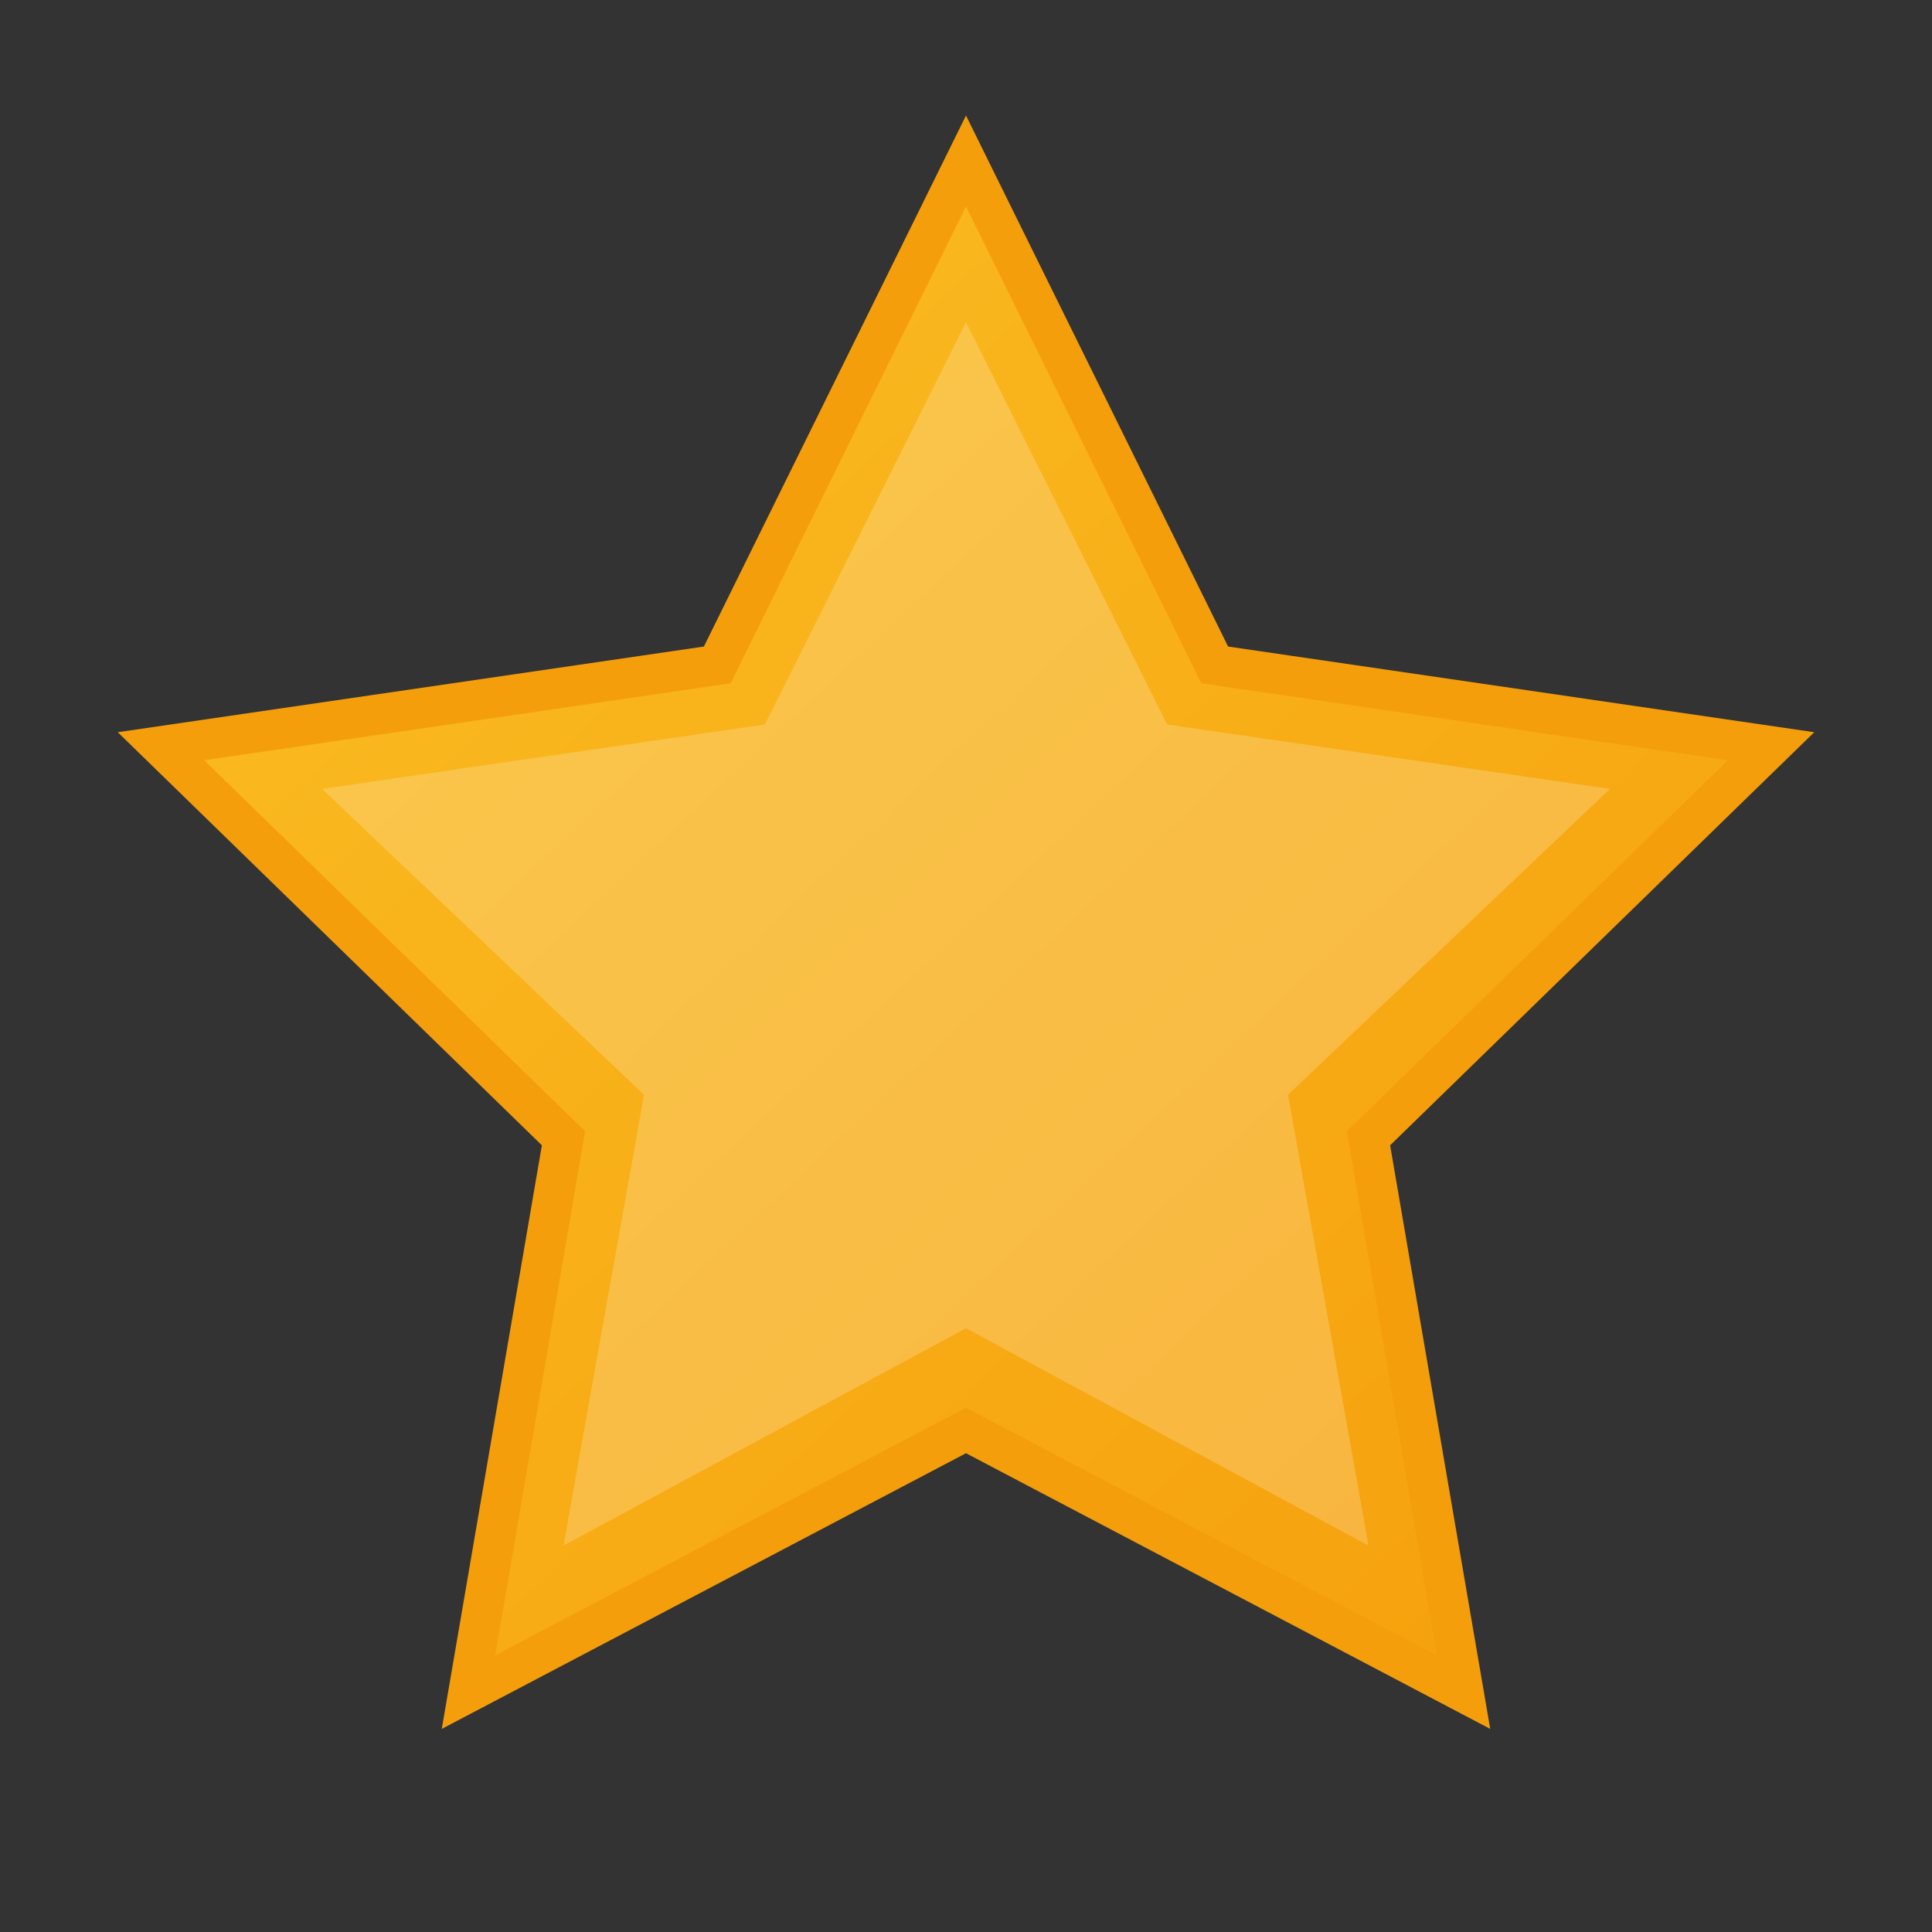
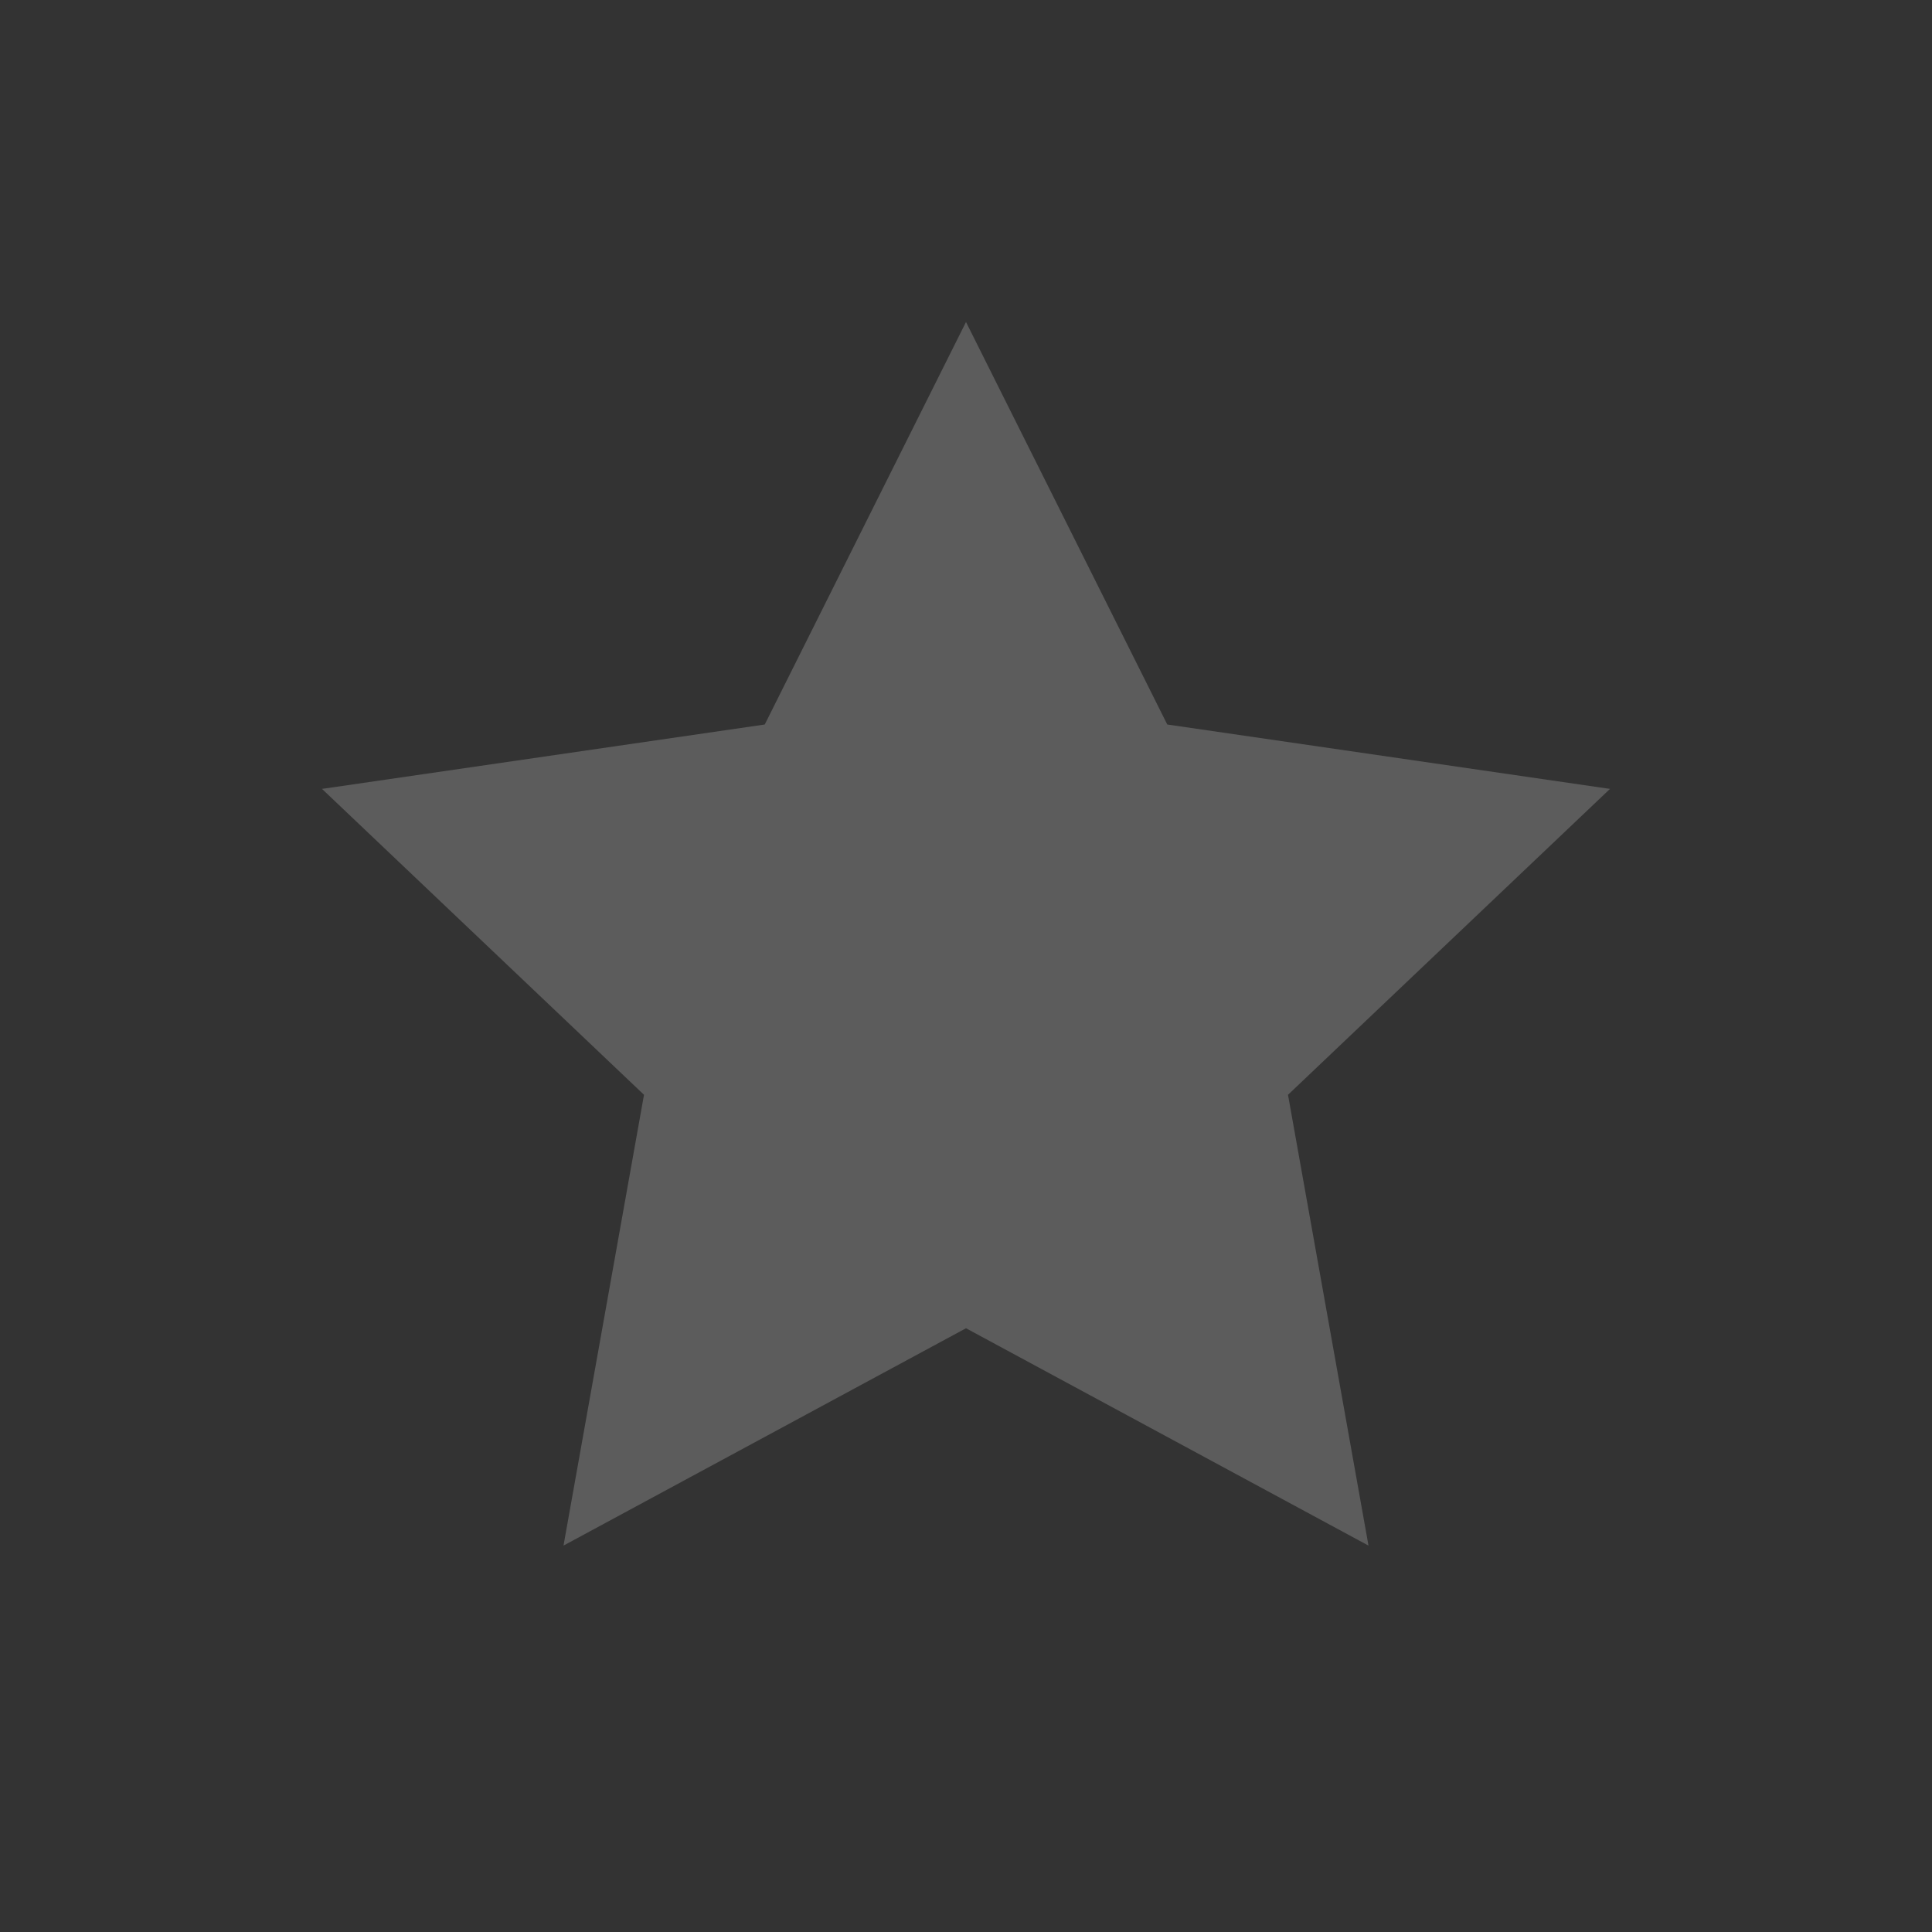
<svg xmlns="http://www.w3.org/2000/svg" width="24" height="24" viewBox="0 0 24 24" fill="#fbbf24">
  <rect x="0" y="0" width="24" height="24" fill="#333333" stroke="none" />
  <defs>
    <linearGradient id="starGradient" x1="0%" y1="0%" x2="100%" y2="100%">
      <stop offset="0%" style="stop-color:#fbbf24;stop-opacity:1" />
      <stop offset="100%" style="stop-color:#f59e0b;stop-opacity:1" />
    </linearGradient>
  </defs>
-   <path d="M12 2 L15.09 8.26 L22 9.27 L17 14.14 L18.18 21.02 L12 17.77 L5.82 21.02 L7 14.14 L2 9.27 L8.91 8.26 L12 2 Z" fill="url(#starGradient)" stroke="#f59e0b" stroke-width="0.5" />
-   <path d="M12 4 L14.5 9 L20 9.8 L16 13.6 L17 19.2 L12 16.5 L7 19.2 L8 13.6 L4 9.8 L9.5 9 L12 4 Z" fill="rgba(255, 255, 255, 0.2)" />
+   <path d="M12 4 L14.5 9 L20 9.8 L16 13.6 L17 19.2 L12 16.5 L7 19.2 L8 13.6 L4 9.8 L9.5 9 L12 4 " fill="rgba(255, 255, 255, 0.2)" />
</svg>